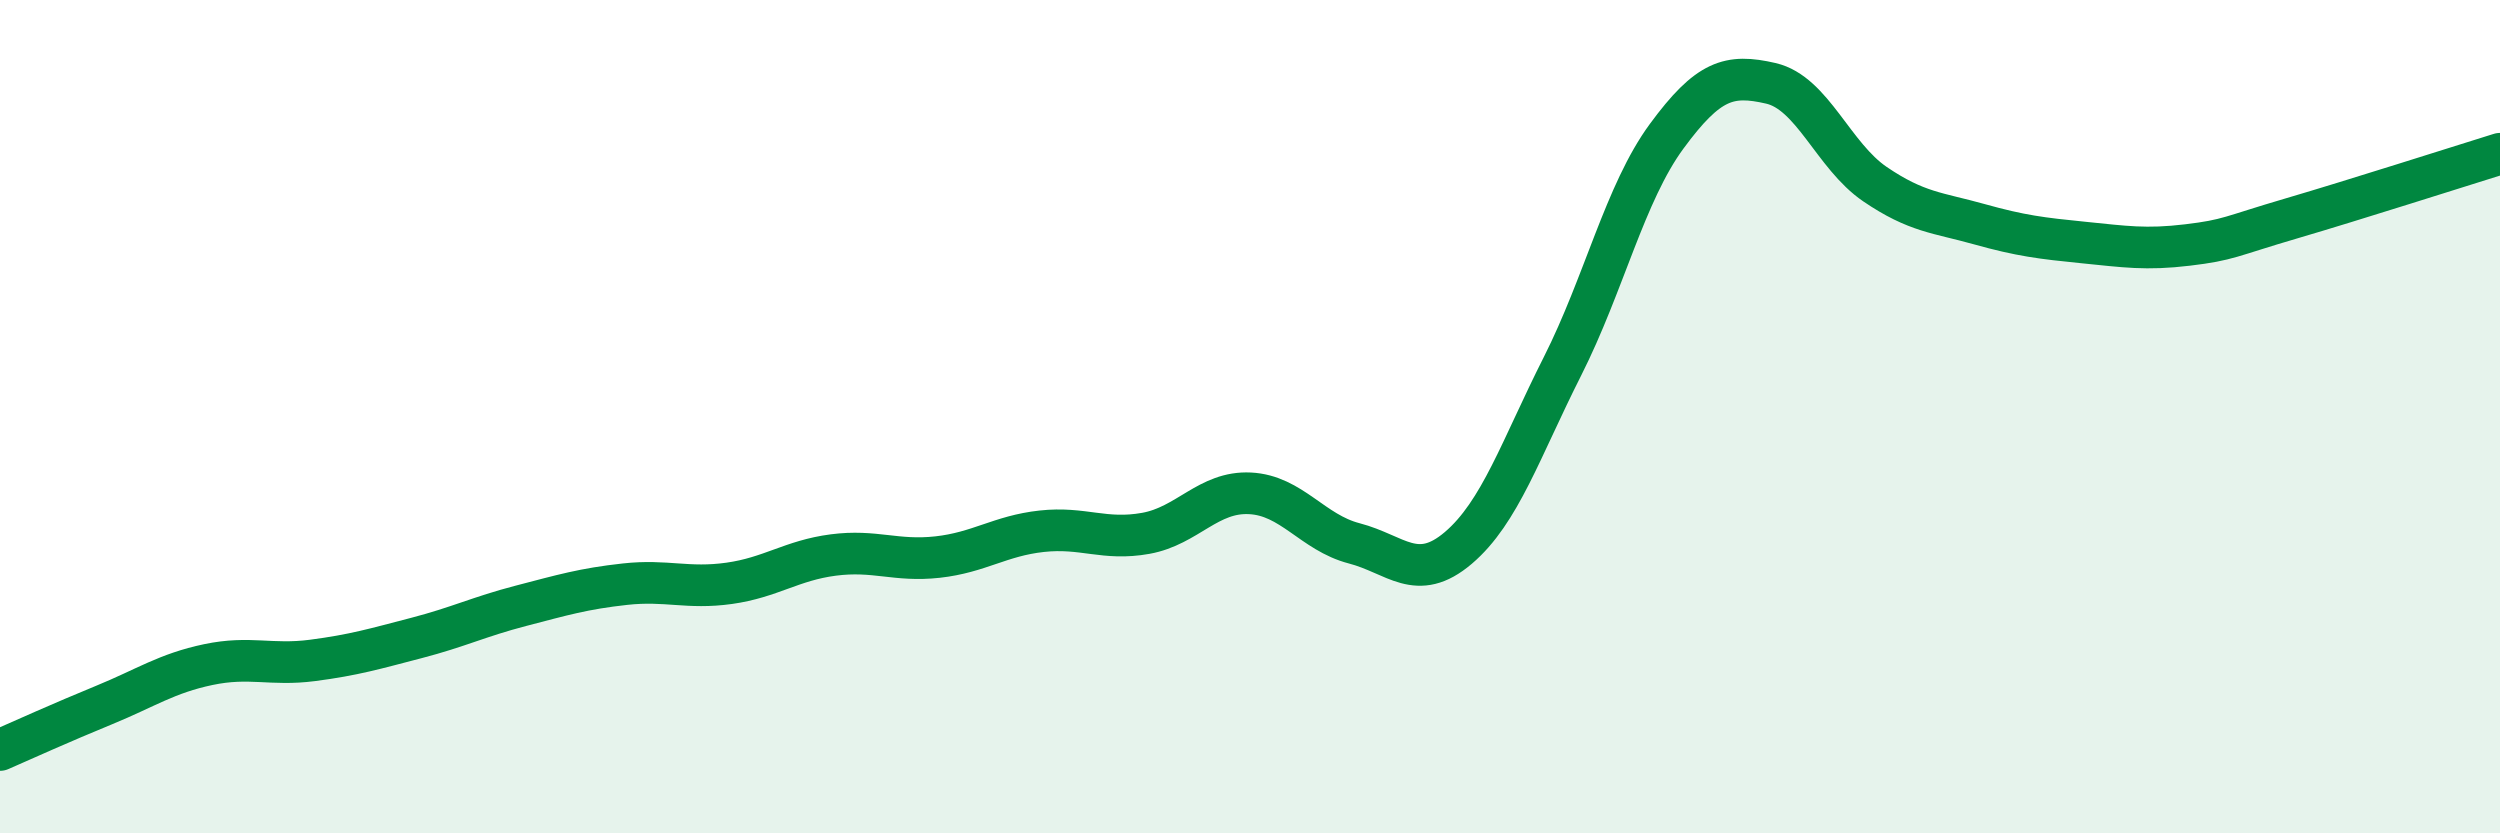
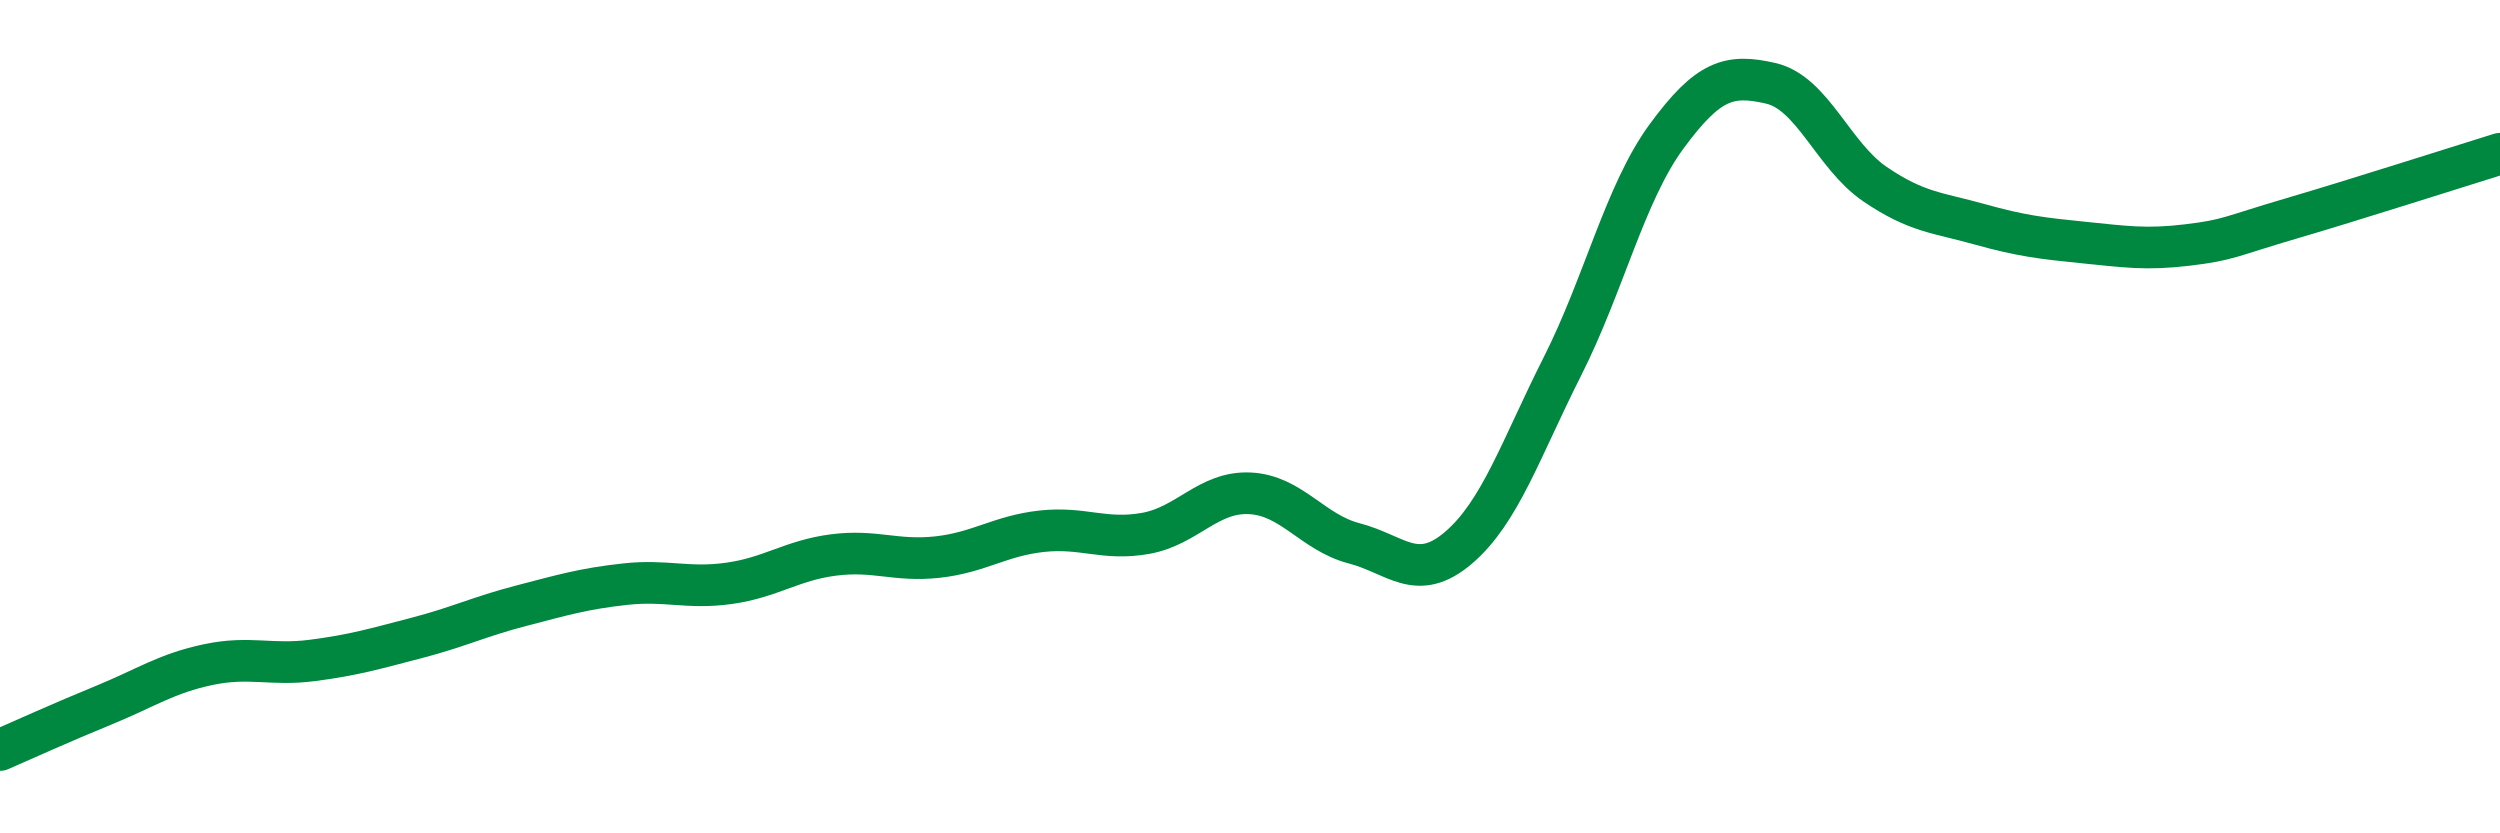
<svg xmlns="http://www.w3.org/2000/svg" width="60" height="20" viewBox="0 0 60 20">
-   <path d="M 0,18 C 0.5,17.78 1.5,17.33 2.5,16.92 C 3.5,16.51 4,16.16 5,15.95 C 6,15.74 6.5,15.98 7.5,15.85 C 8.5,15.72 9,15.57 10,15.31 C 11,15.05 11.5,14.8 12.5,14.54 C 13.5,14.28 14,14.13 15,14.02 C 16,13.91 16.5,14.14 17.5,14 C 18.5,13.86 19,13.45 20,13.32 C 21,13.19 21.5,13.48 22.5,13.37 C 23.5,13.26 24,12.86 25,12.75 C 26,12.64 26.5,12.98 27.5,12.8 C 28.5,12.62 29,11.79 30,11.84 C 31,11.89 31.5,12.78 32.5,13.04 C 33.5,13.3 34,14 35,13.15 C 36,12.3 36.5,10.77 37.5,8.79 C 38.5,6.81 39,4.63 40,3.27 C 41,1.91 41.5,1.77 42.5,2 C 43.5,2.23 44,3.74 45,4.42 C 46,5.1 46.5,5.1 47.5,5.38 C 48.5,5.66 49,5.72 50,5.82 C 51,5.92 51.5,6 52.5,5.88 C 53.5,5.76 53.5,5.68 55,5.24 C 56.5,4.8 59,4 60,3.69L60 20L0 20Z" fill="#008740" opacity="0.1" stroke-linecap="round" stroke-linejoin="round" />
  <path d="M 0,18 C 0.5,17.78 1.5,17.33 2.5,16.92 C 3.5,16.51 4,16.16 5,15.95 C 6,15.74 6.5,15.98 7.5,15.85 C 8.5,15.72 9,15.57 10,15.31 C 11,15.05 11.5,14.8 12.5,14.54 C 13.5,14.28 14,14.13 15,14.02 C 16,13.91 16.5,14.14 17.5,14 C 18.5,13.86 19,13.45 20,13.32 C 21,13.19 21.5,13.48 22.5,13.37 C 23.5,13.26 24,12.86 25,12.75 C 26,12.64 26.5,12.98 27.5,12.8 C 28.5,12.62 29,11.79 30,11.84 C 31,11.89 31.5,12.78 32.5,13.04 C 33.5,13.3 34,14 35,13.15 C 36,12.3 36.5,10.77 37.5,8.79 C 38.5,6.81 39,4.63 40,3.27 C 41,1.91 41.5,1.77 42.5,2 C 43.5,2.23 44,3.74 45,4.42 C 46,5.1 46.5,5.1 47.5,5.38 C 48.5,5.66 49,5.72 50,5.82 C 51,5.92 51.5,6 52.5,5.88 C 53.5,5.76 53.5,5.68 55,5.24 C 56.5,4.8 59,4 60,3.69" stroke="#008740" stroke-width="1" fill="none" stroke-linecap="round" stroke-linejoin="round" />
</svg>